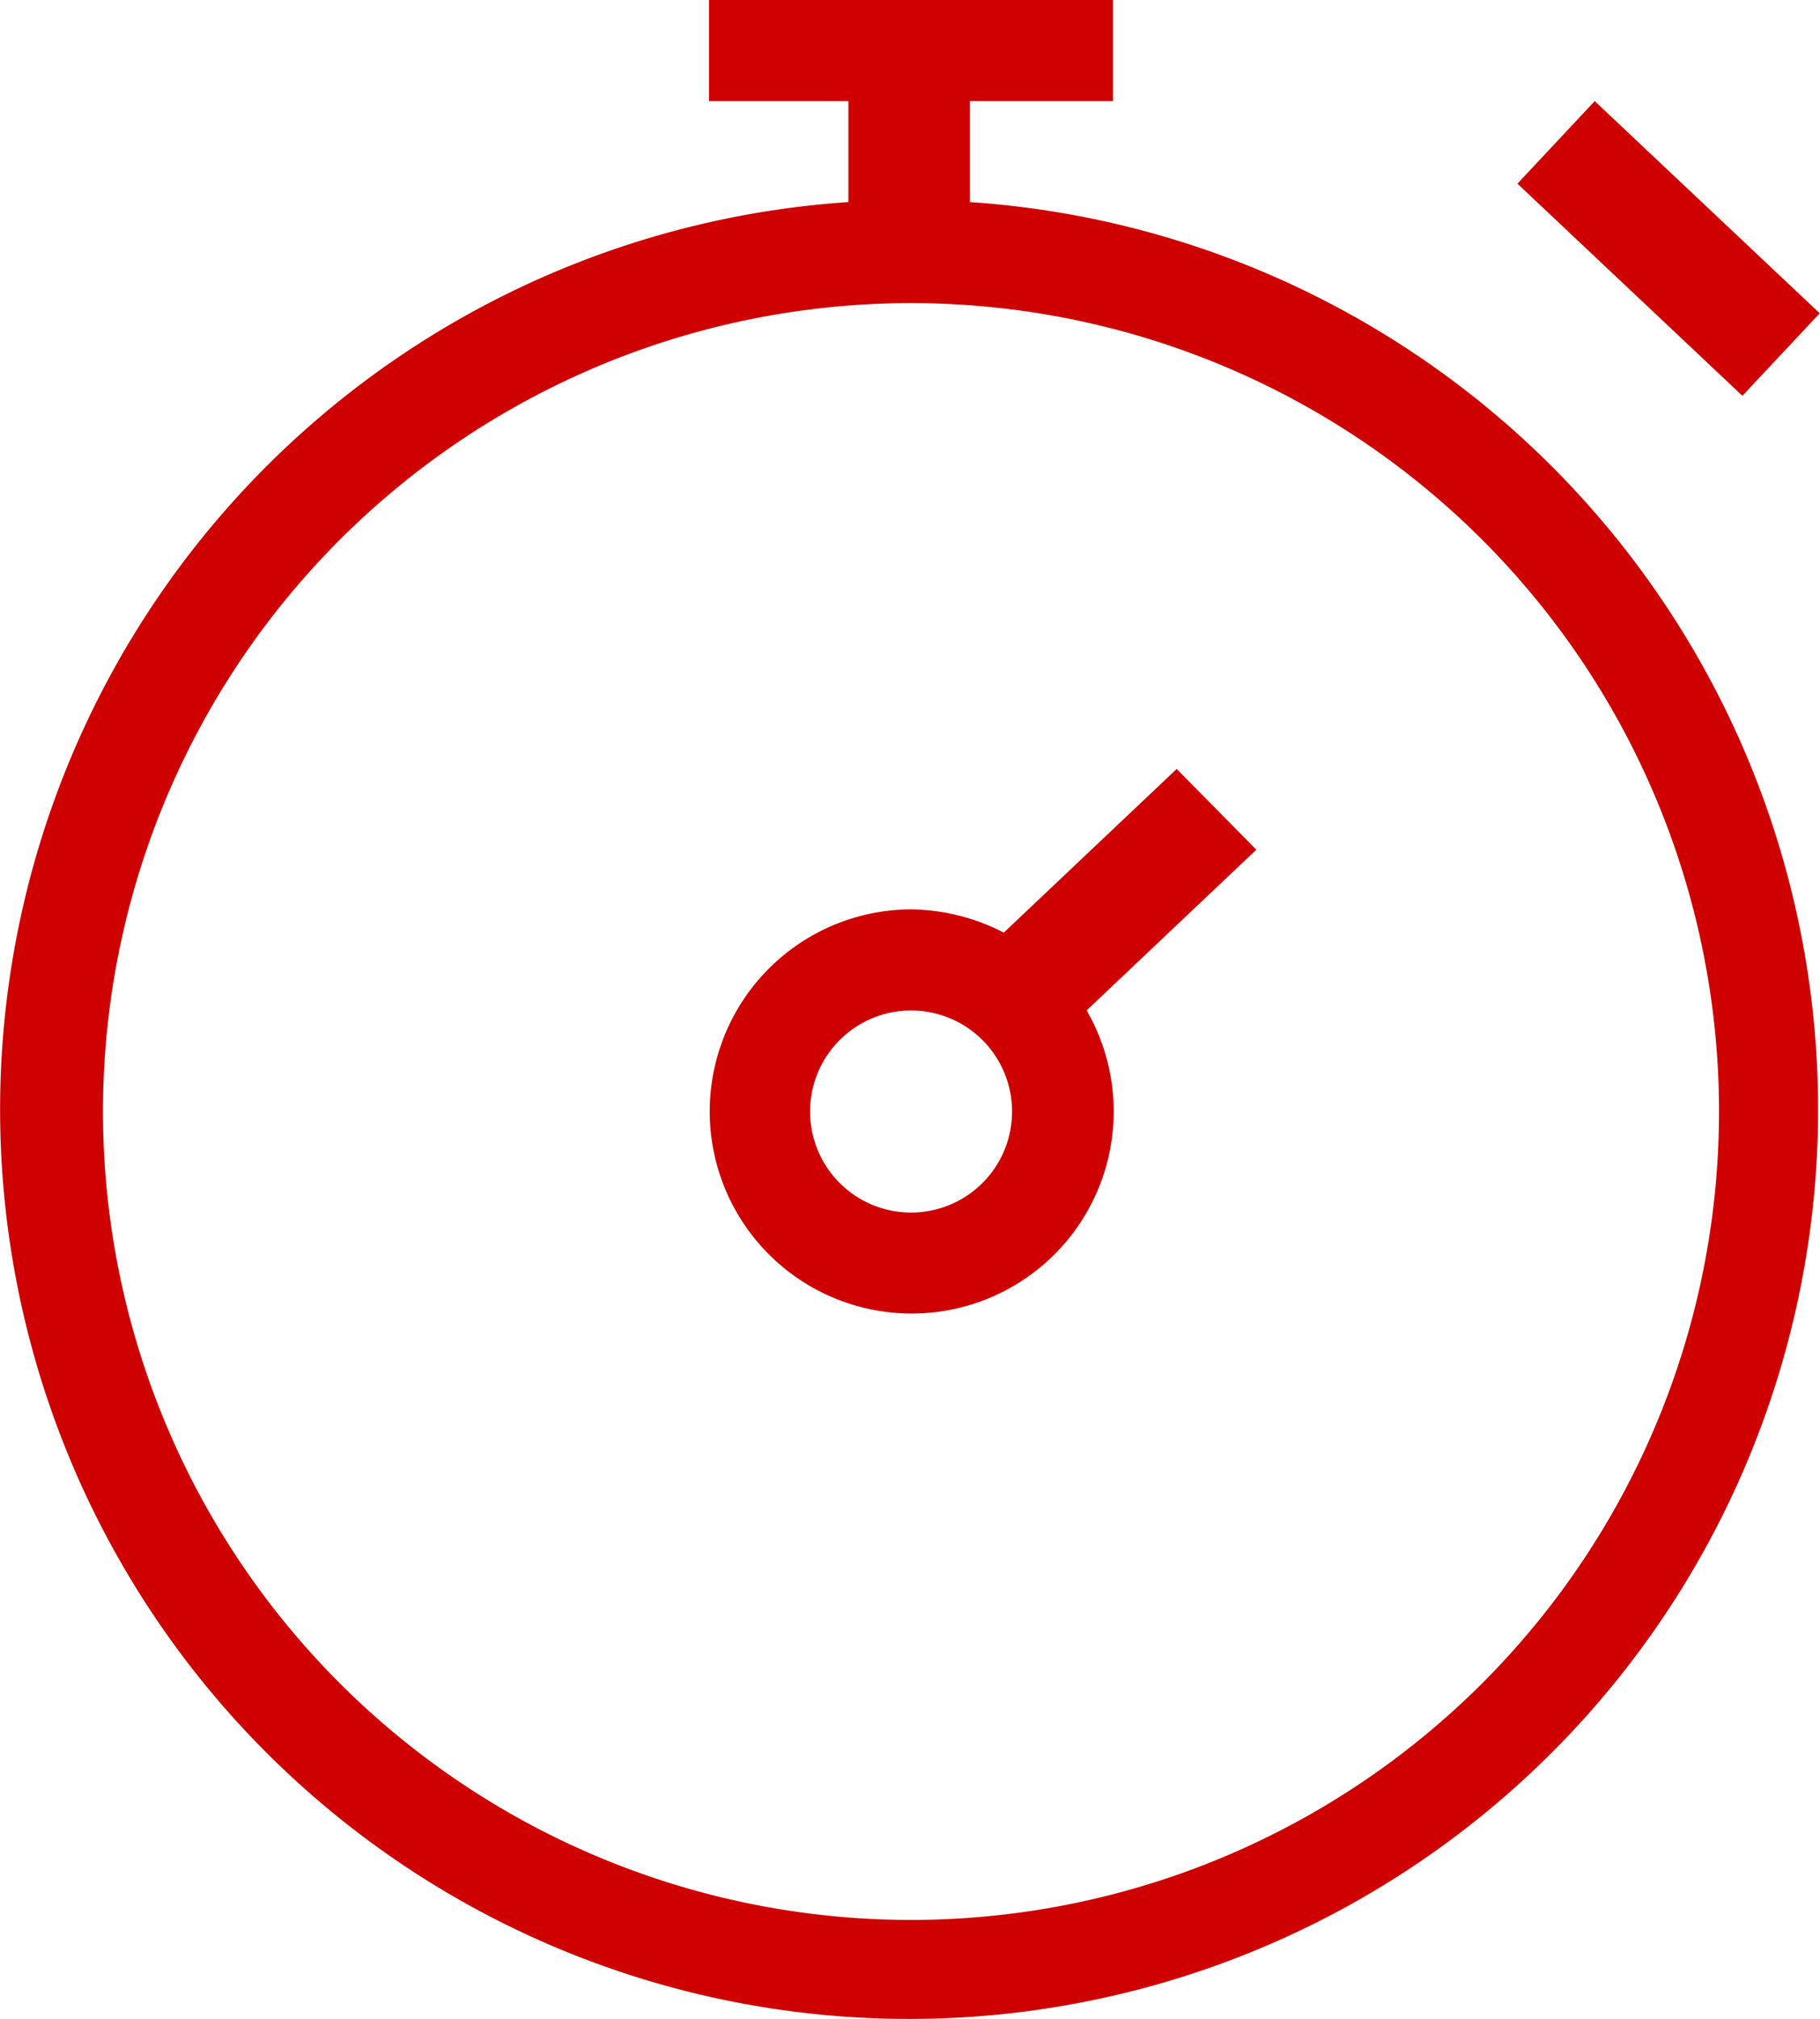
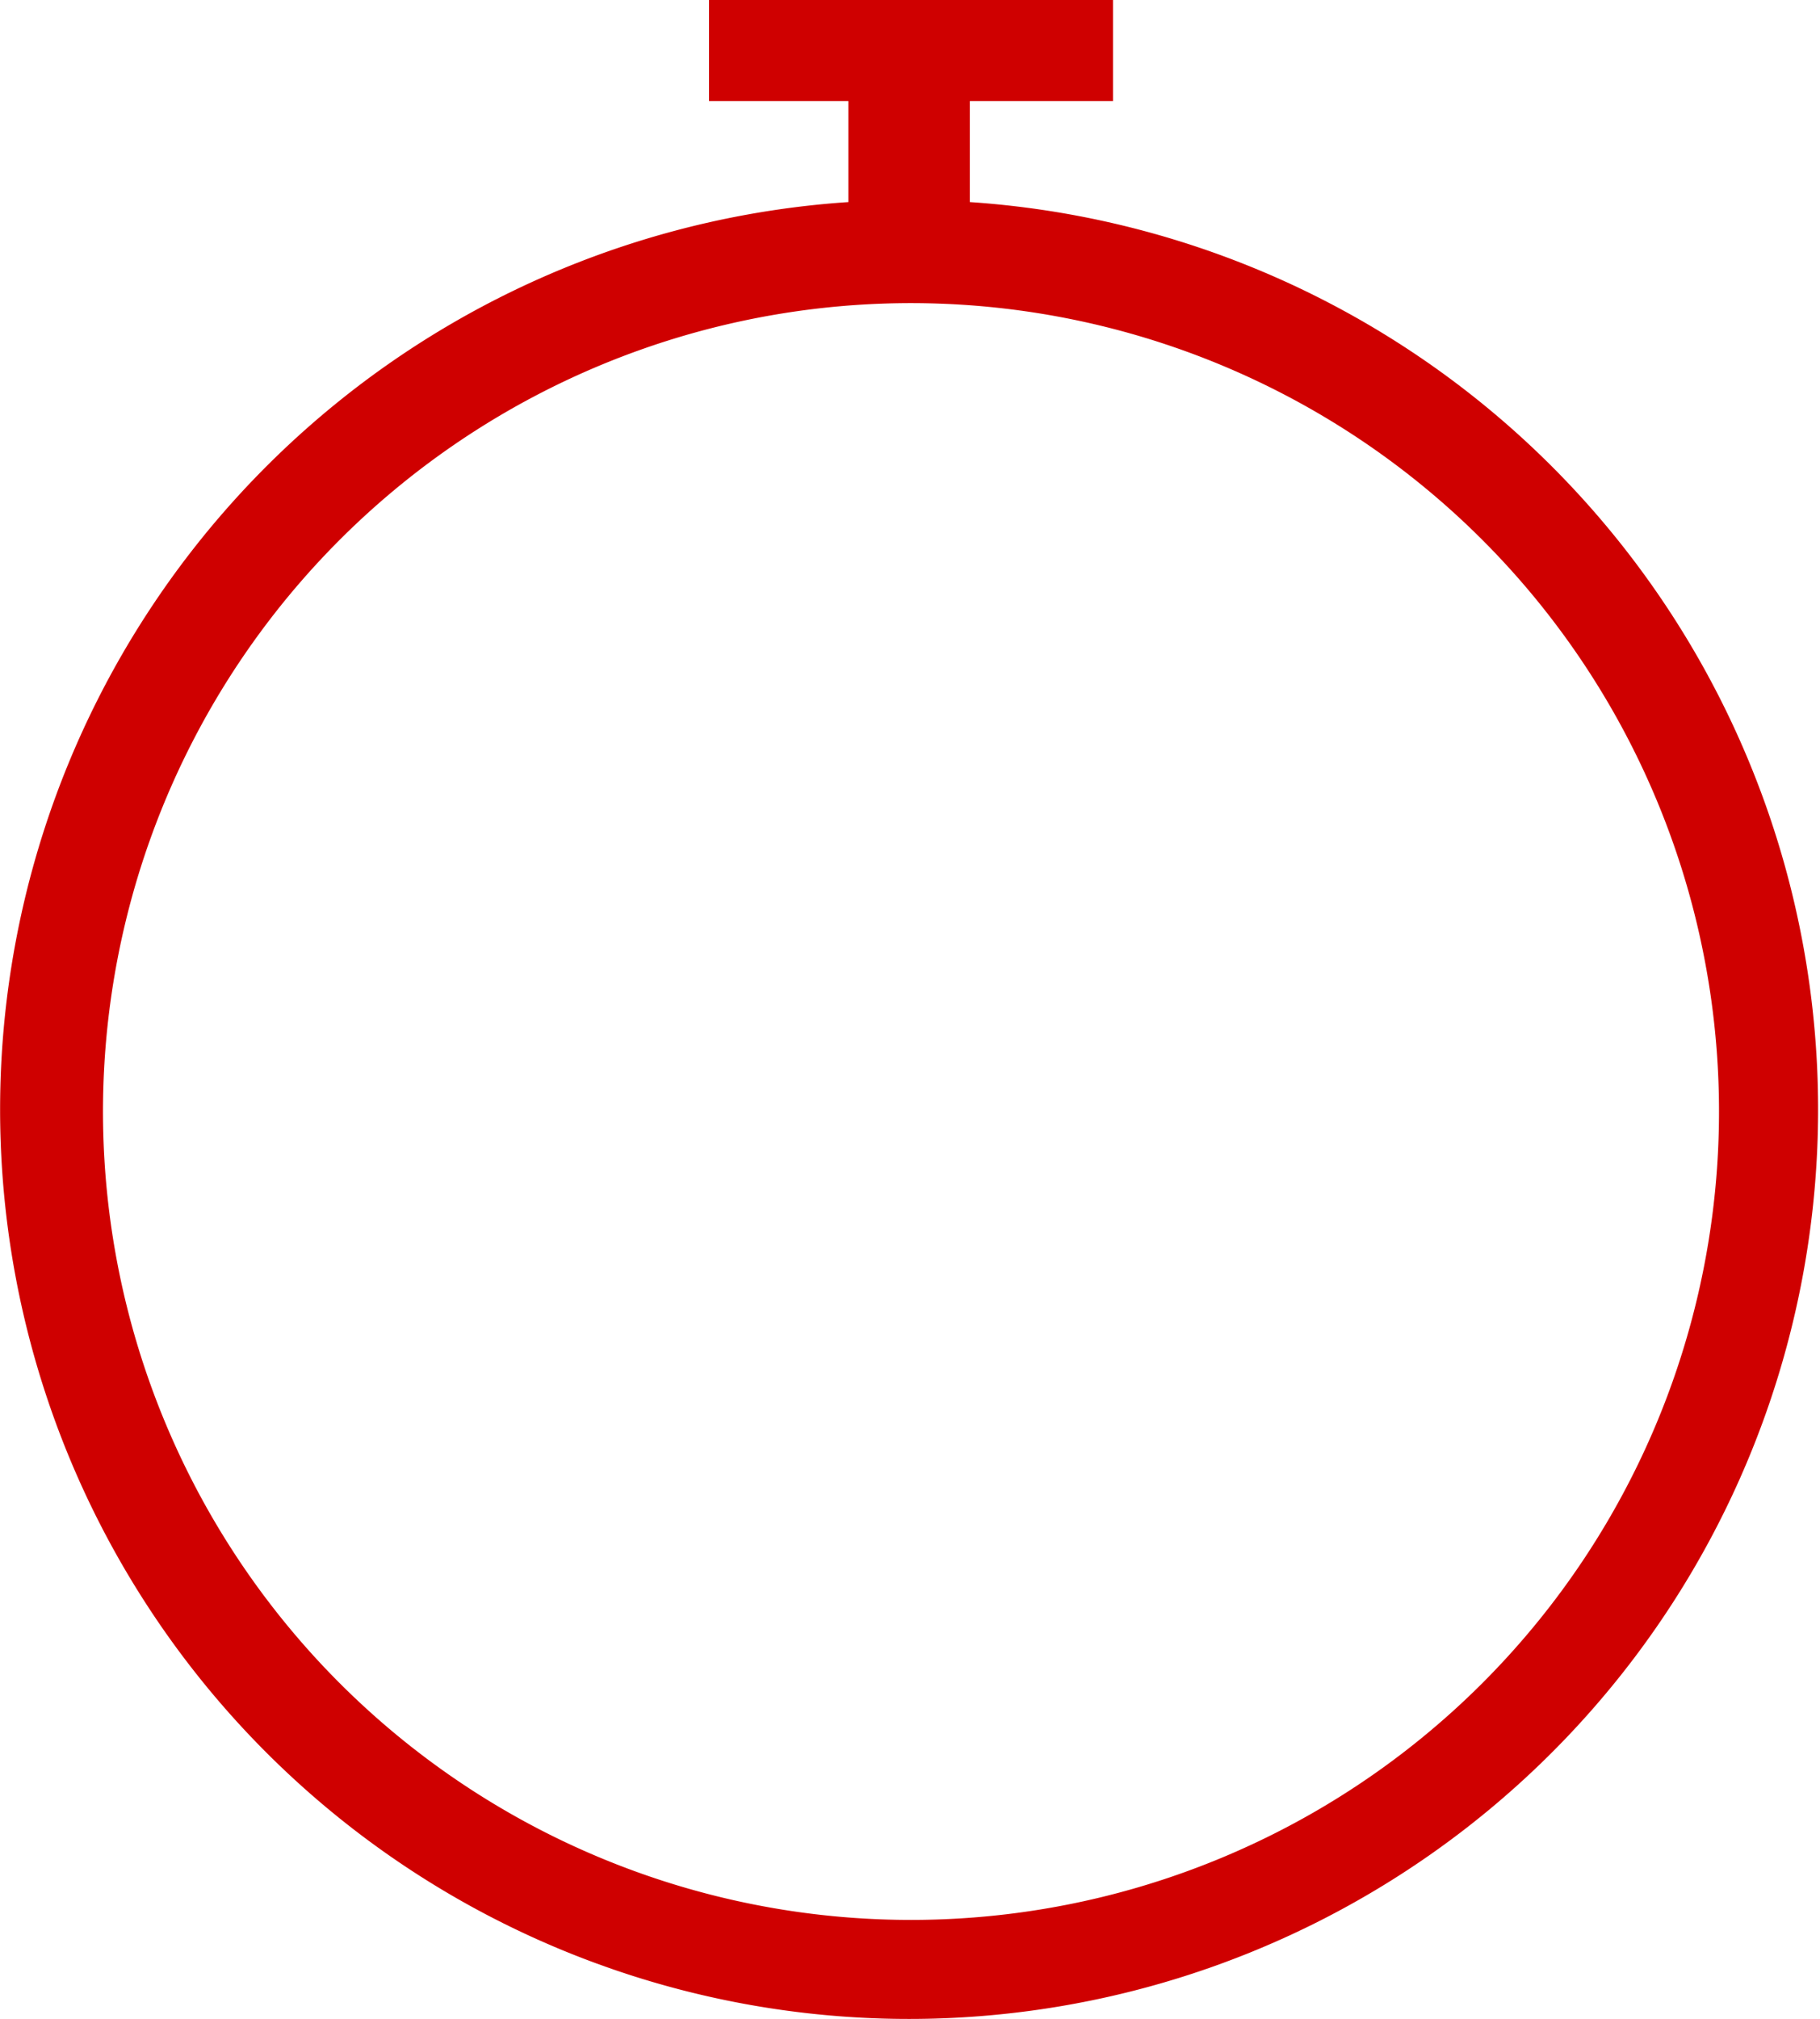
<svg xmlns="http://www.w3.org/2000/svg" id="stopwatch.min.8bdd69434ed36d0bd606256d581cb664" width="26.311" height="29.173" viewBox="0 0 26.311 29.173">
-   <path id="Trazado_759" data-name="Trazado 759" d="M21.683,4.193,22.8,3l3.253,3.066L24.935,7.258ZM16.757,12.65l-2.5,2.365a2.993,2.993,0,0,0-1.343-.336,2.92,2.92,0,1,0,2.541,1.46l2.453-2.322Zm-3.84,6.41a1.46,1.46,0,1,1,1.46-1.46A1.46,1.46,0,0,1,12.917,19.06Z" transform="translate(0.254 -1.539)" fill="#cf0000" />
  <path id="Trazado_760" data-name="Trazado 760" d="M17,4.92V3.46H19.07V2H13.23V3.46h2.015V4.92A13.141,13.141,0,1,0,17,4.92ZM16.15,29.742A11.681,11.681,0,1,1,27.831,18.061,11.681,11.681,0,0,1,16.15,29.742Z" transform="translate(-2.98 -2)" fill="#cf0000" />
</svg>